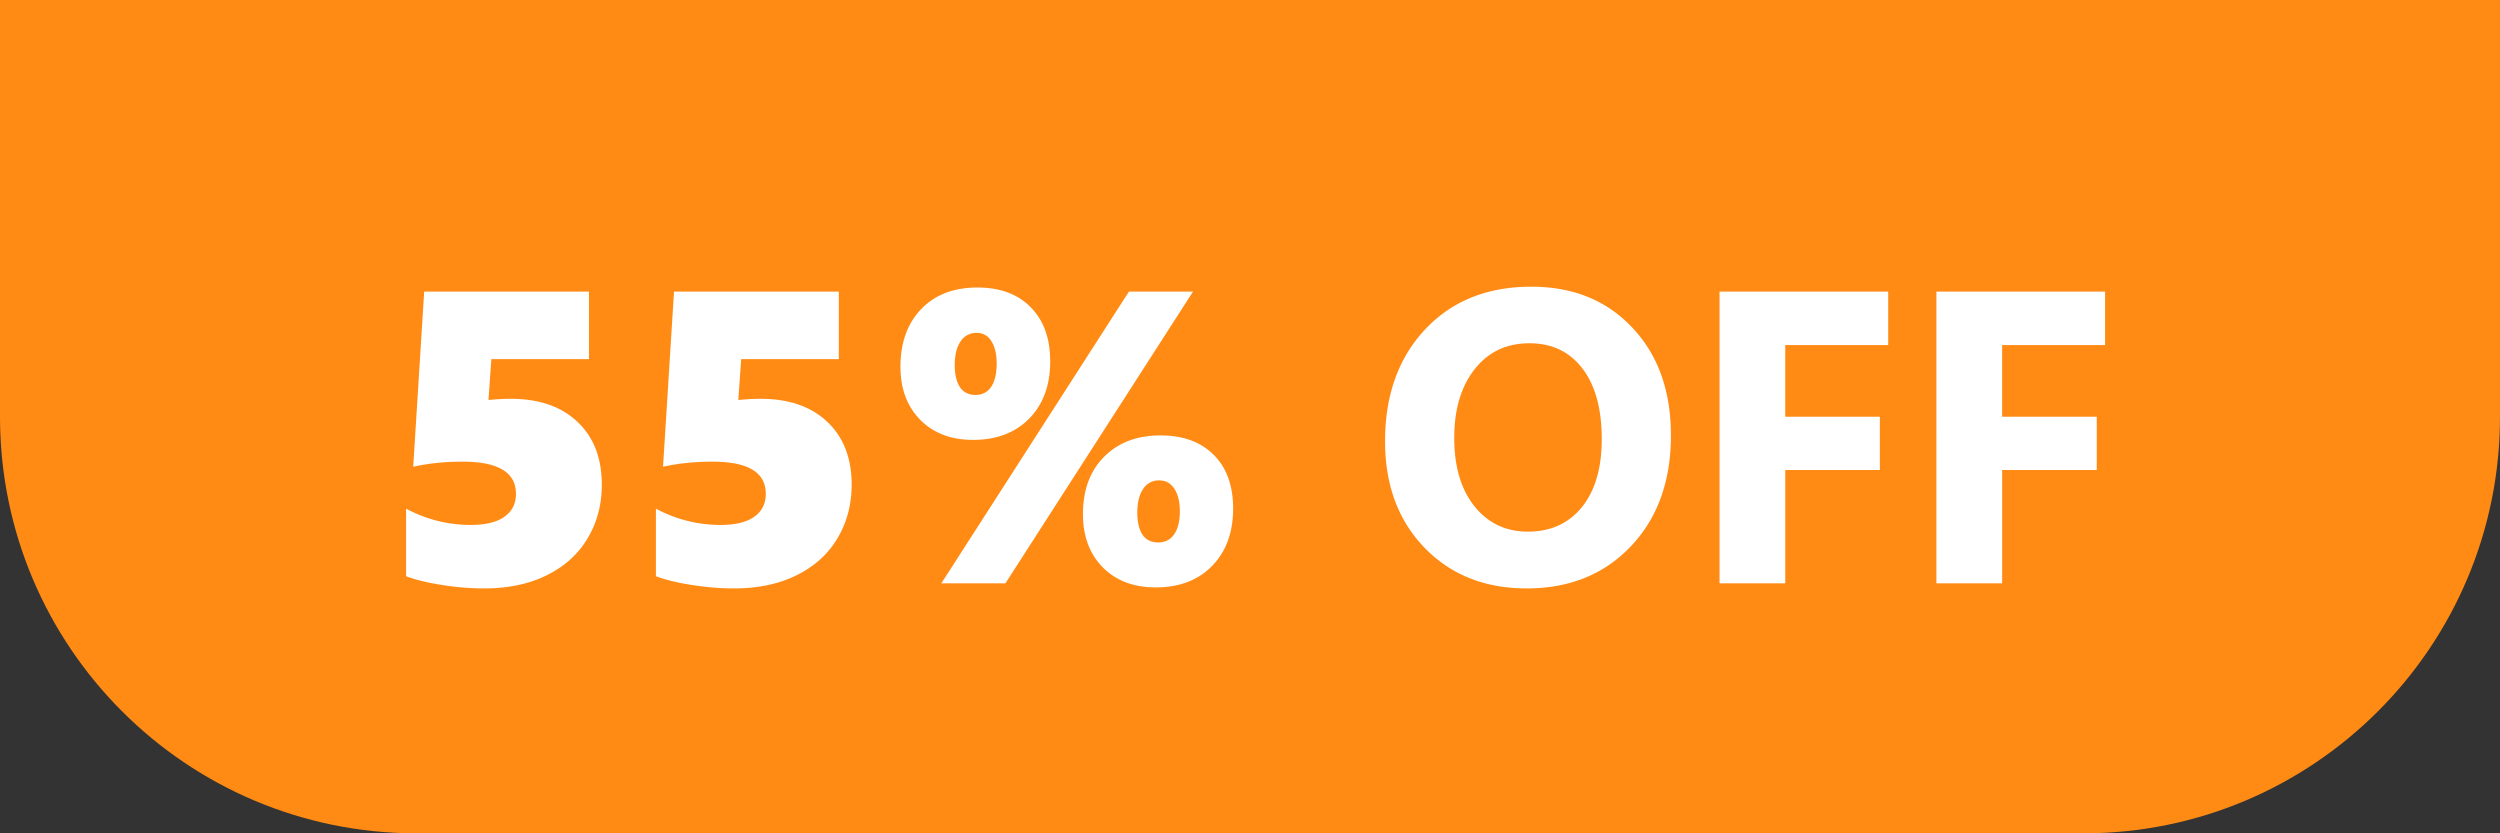
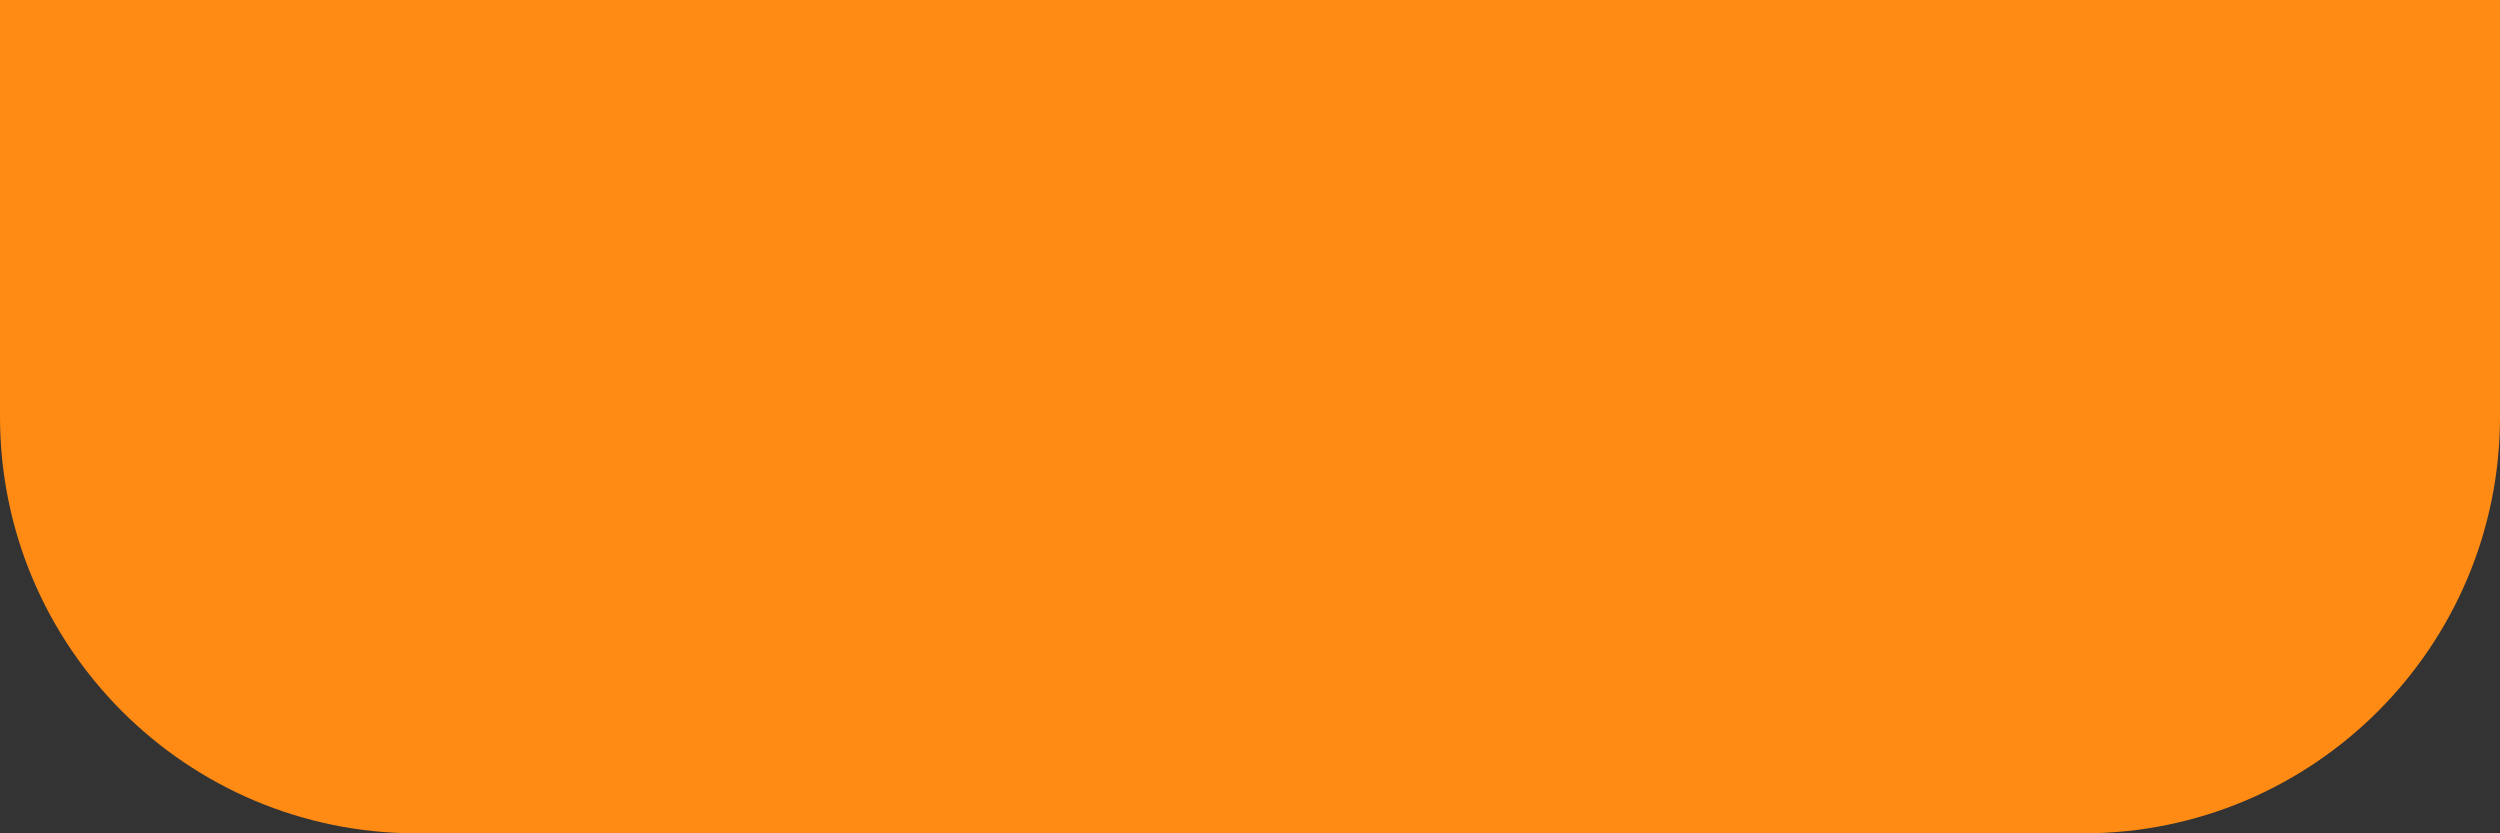
<svg xmlns="http://www.w3.org/2000/svg" width="120" height="40" fill="none">
  <rect width="100%" height="100%" fill="#333333" stroke="none" />
  <path fill="#FF8B14" d="M0 0h120v20c0 11.046-8.954 20-20 20H20C8.954 40 0 31.046 0 20z" />
-   <path fill="#fff" d="M28.887 23.264q0 1.435-.684 2.578-.674 1.133-1.953 1.767-1.28.636-3.018.635-.966 0-2.021-.166-1.046-.165-1.719-.42v-3.242q1.466.78 3.096.781 1.074 0 1.621-.39.557-.39.557-1.104 0-1.543-2.559-1.543-1.28 0-2.373.244l.527-8.408h7.91v3.242h-4.687l-.137 1.963q.567-.058 1.065-.058 2.05 0 3.213 1.113 1.162 1.103 1.162 3.008m11.992 0q0 1.435-.684 2.578-.674 1.133-1.953 1.767-1.279.636-3.017.635-.968 0-2.022-.166-1.046-.165-1.719-.42v-3.242q1.465.78 3.096.781 1.075 0 1.621-.39.557-.39.557-1.104 0-1.543-2.559-1.543-1.28 0-2.373.244l.527-8.408h7.91v3.242h-4.687l-.136 1.963q.566-.058 1.064-.058 2.05 0 3.213 1.113 1.162 1.103 1.162 3.008m18.31 1.152q0 1.71-1.005 2.744-1.006 1.035-2.715 1.035-1.582 0-2.54-.966-.946-.967-.947-2.55 0-1.737 1.016-2.753 1.016-1.026 2.705-1.026 1.62 0 2.549.928.938.928.938 2.588m-2.558.127q0-.694-.264-1.084-.263-.4-.722-.4a.88.88 0 0 0-.782.42q-.273.41-.273 1.123 0 .673.244 1.054.254.381.752.381.508 0 .771-.39.274-.39.274-1.104M48.26 28h-3.076l9.005-14.004h3.076zm2.15-10.664q0 1.738-1.017 2.764-1.005 1.015-2.685 1.015-1.582 0-2.54-.967-.946-.966-.946-2.548 0-1.719.986-2.754.996-1.045 2.715-1.045 1.62 0 2.549.947.937.948.937 2.588m-2.57.107q0-.674-.253-1.064a.78.78 0 0 0-.703-.4.88.88 0 0 0-.782.42q-.273.41-.273 1.122 0 .674.244 1.055.255.381.752.381.489 0 .752-.39.264-.391.264-1.124m25.44 10.801q-3.008 0-4.902-1.953-1.895-1.963-1.895-5.107 0-3.32 1.924-5.372 1.924-2.05 5.098-2.05 2.998 0 4.844 1.963 1.855 1.963 1.855 5.175 0 3.3-1.924 5.323-1.914 2.02-5 2.021m.137-11.767q-1.66 0-2.637 1.25-.976 1.24-.976 3.29 0 2.08.976 3.292.977 1.21 2.559 1.21 1.63 0 2.588-1.171.957-1.182.957-3.272 0-2.177-.928-3.389-.927-1.21-2.539-1.21m17.217.087h-4.942v3.438h4.541v2.559h-4.54V28h-3.155V13.996h8.096zm10.41 0h-4.942v3.438h4.542v2.559h-4.541V28h-3.155V13.996h8.096z" />
</svg>